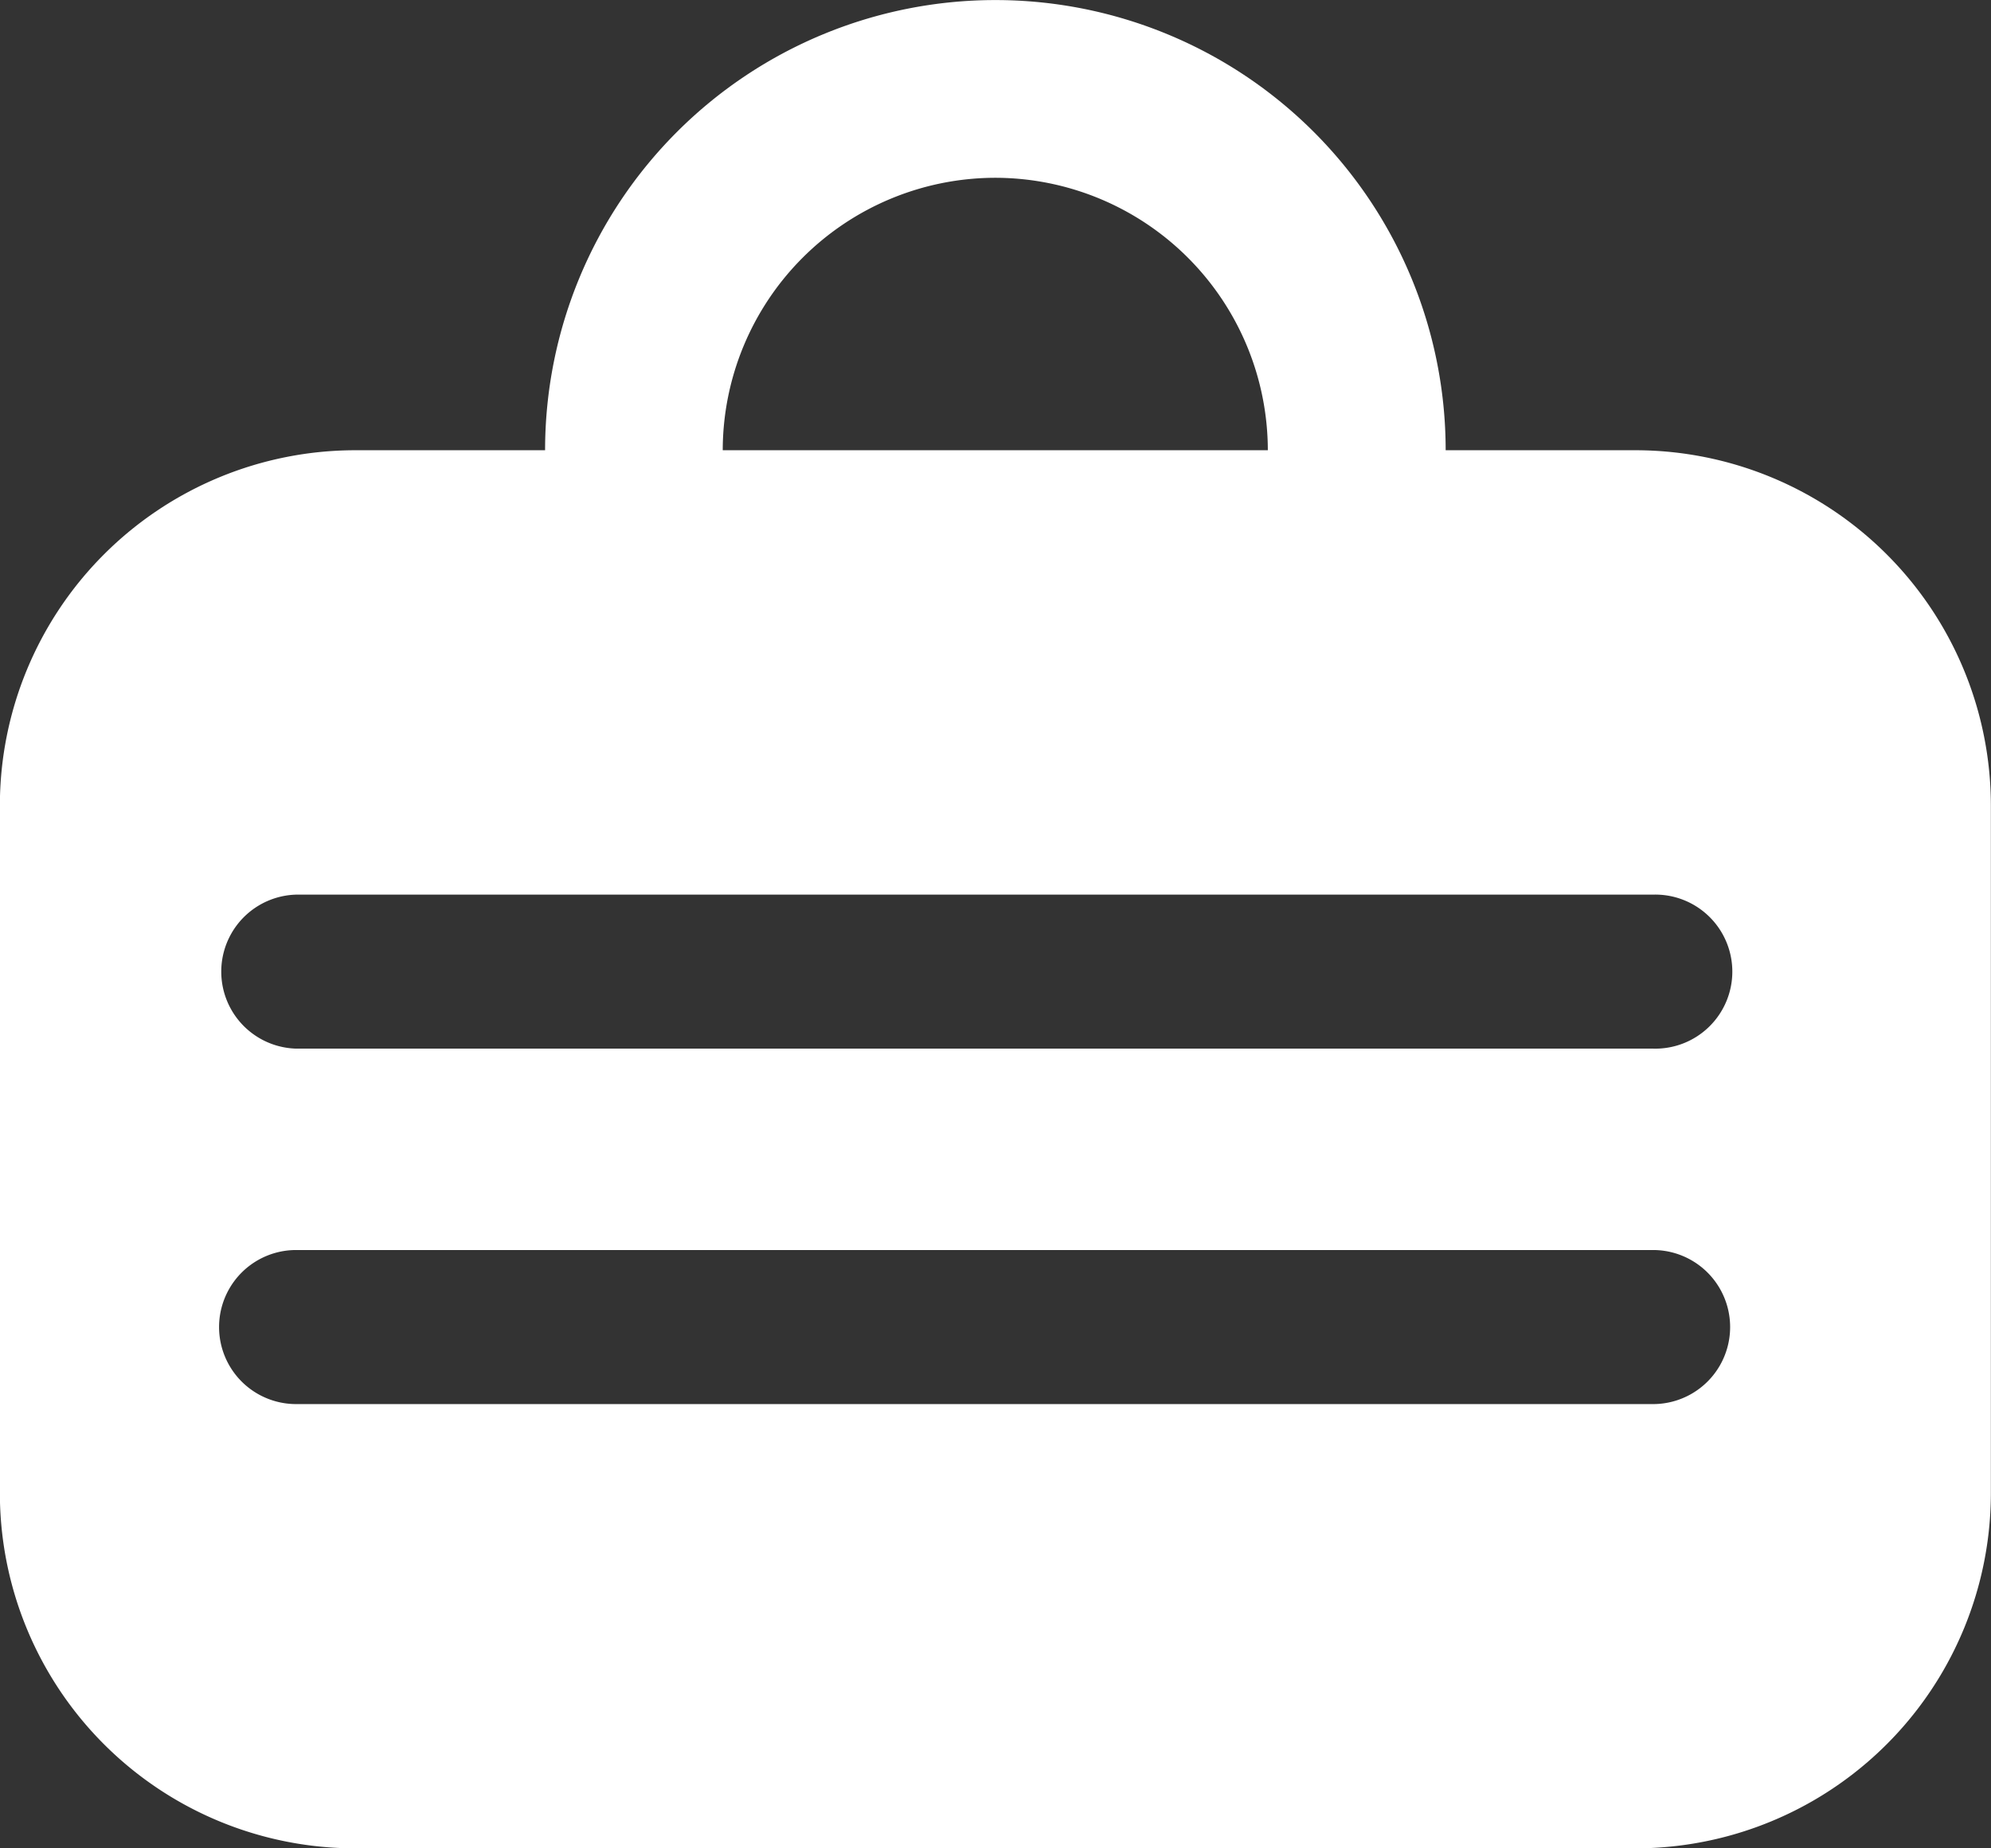
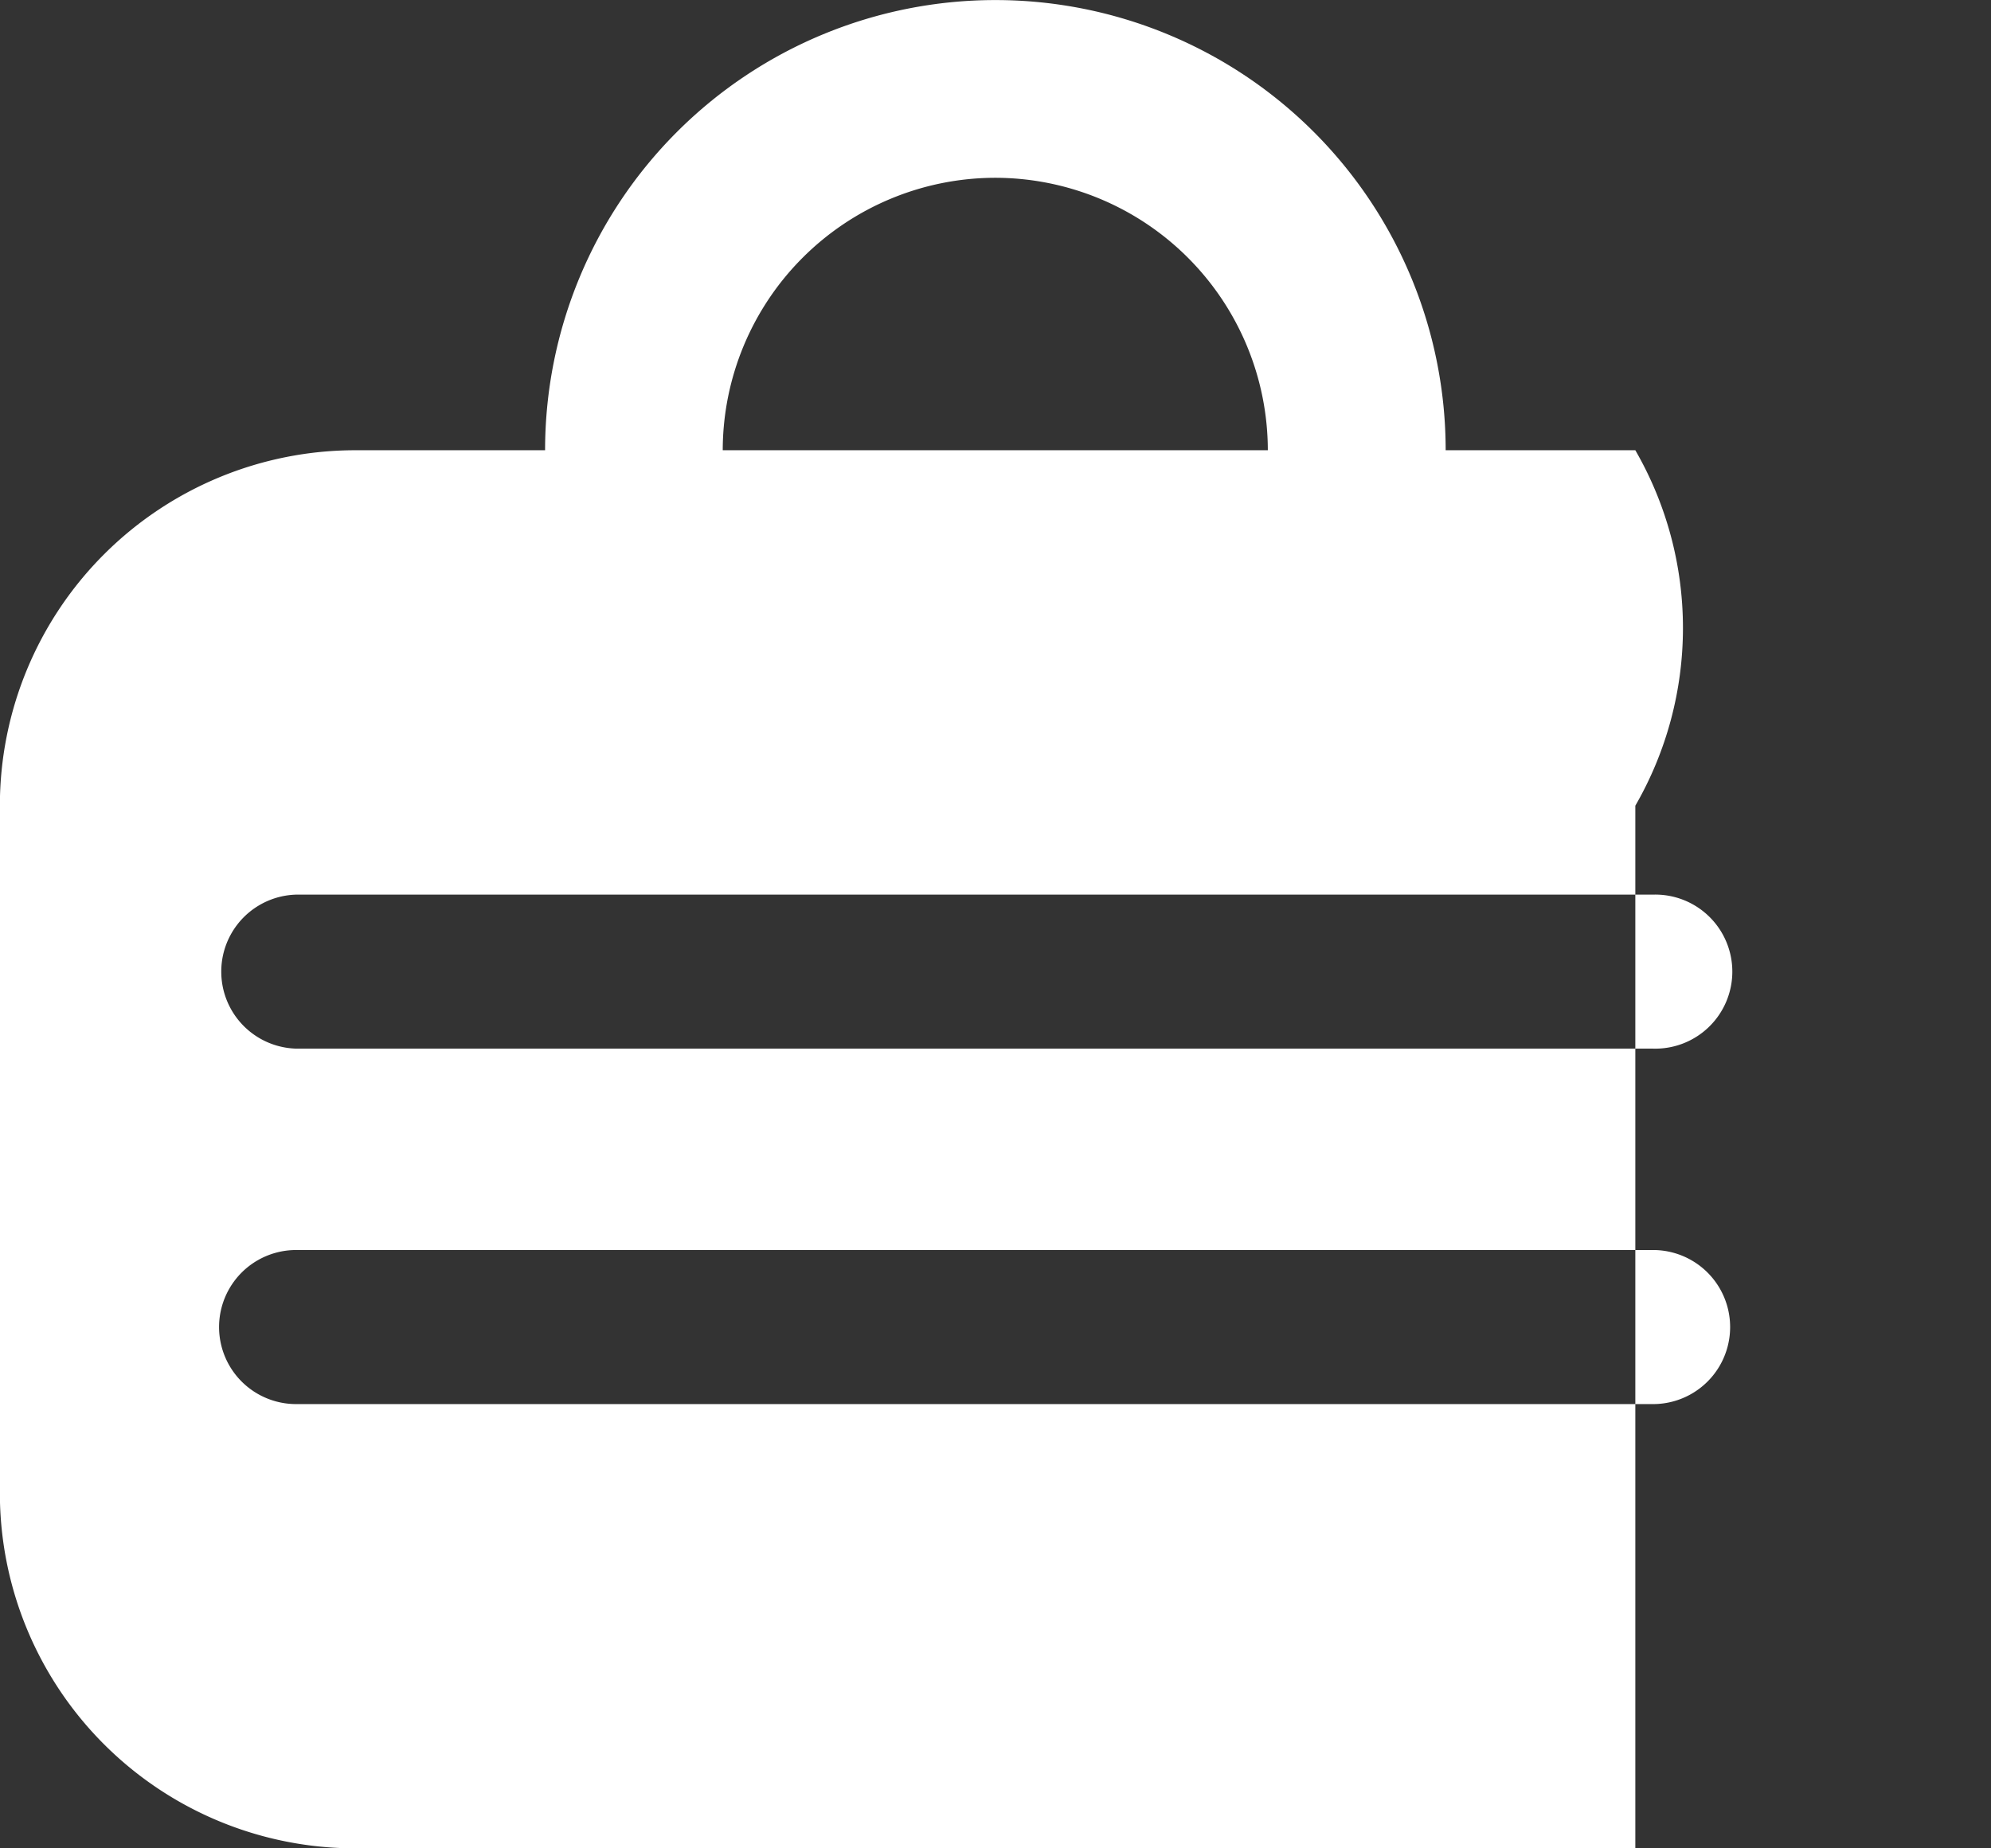
<svg xmlns="http://www.w3.org/2000/svg" width="31.964" height="29.681" viewBox="0 0 31.964 29.681">
  <rect x="0" y="0" width="31.964" height="29.681" fill="#333333" stroke="none" />
  <g id="aws-industry-5" transform="translate(-60.831 -11717.463)">
-     <path id="Path_6753" data-name="Path 6753" d="M138.9,66.83h-3.045a7.229,7.229,0,1,0-14.458,0h-3.045a5.708,5.708,0,0,0-5.708,5.708V83.573a5.707,5.707,0,0,0,5.708,5.708H138.9a5.708,5.708,0,0,0,5.708-5.708V72.538A5.709,5.709,0,0,0,138.9,66.83Zm-10.274-4.375A4.381,4.381,0,0,1,133,66.83h-8.751a4.381,4.381,0,0,1,4.376-4.375Zm10.558,19.692H117.4a1.237,1.237,0,0,1,0-2.474h21.785a1.237,1.237,0,1,1,0,2.474Zm0-5.708H117.4a1.237,1.237,0,0,1,0-2.473h21.785a1.237,1.237,0,1,1,0,2.473Z" transform="translate(-51.815 11657.863)" fill="#fff" />
+     <path id="Path_6753" data-name="Path 6753" d="M138.9,66.83h-3.045a7.229,7.229,0,1,0-14.458,0h-3.045a5.708,5.708,0,0,0-5.708,5.708V83.573a5.707,5.707,0,0,0,5.708,5.708H138.9V72.538A5.709,5.709,0,0,0,138.9,66.83Zm-10.274-4.375A4.381,4.381,0,0,1,133,66.83h-8.751a4.381,4.381,0,0,1,4.376-4.375Zm10.558,19.692H117.4a1.237,1.237,0,0,1,0-2.474h21.785a1.237,1.237,0,1,1,0,2.474Zm0-5.708H117.4a1.237,1.237,0,0,1,0-2.473h21.785a1.237,1.237,0,1,1,0,2.473Z" transform="translate(-51.815 11657.863)" fill="#fff" />
  </g>
</svg>